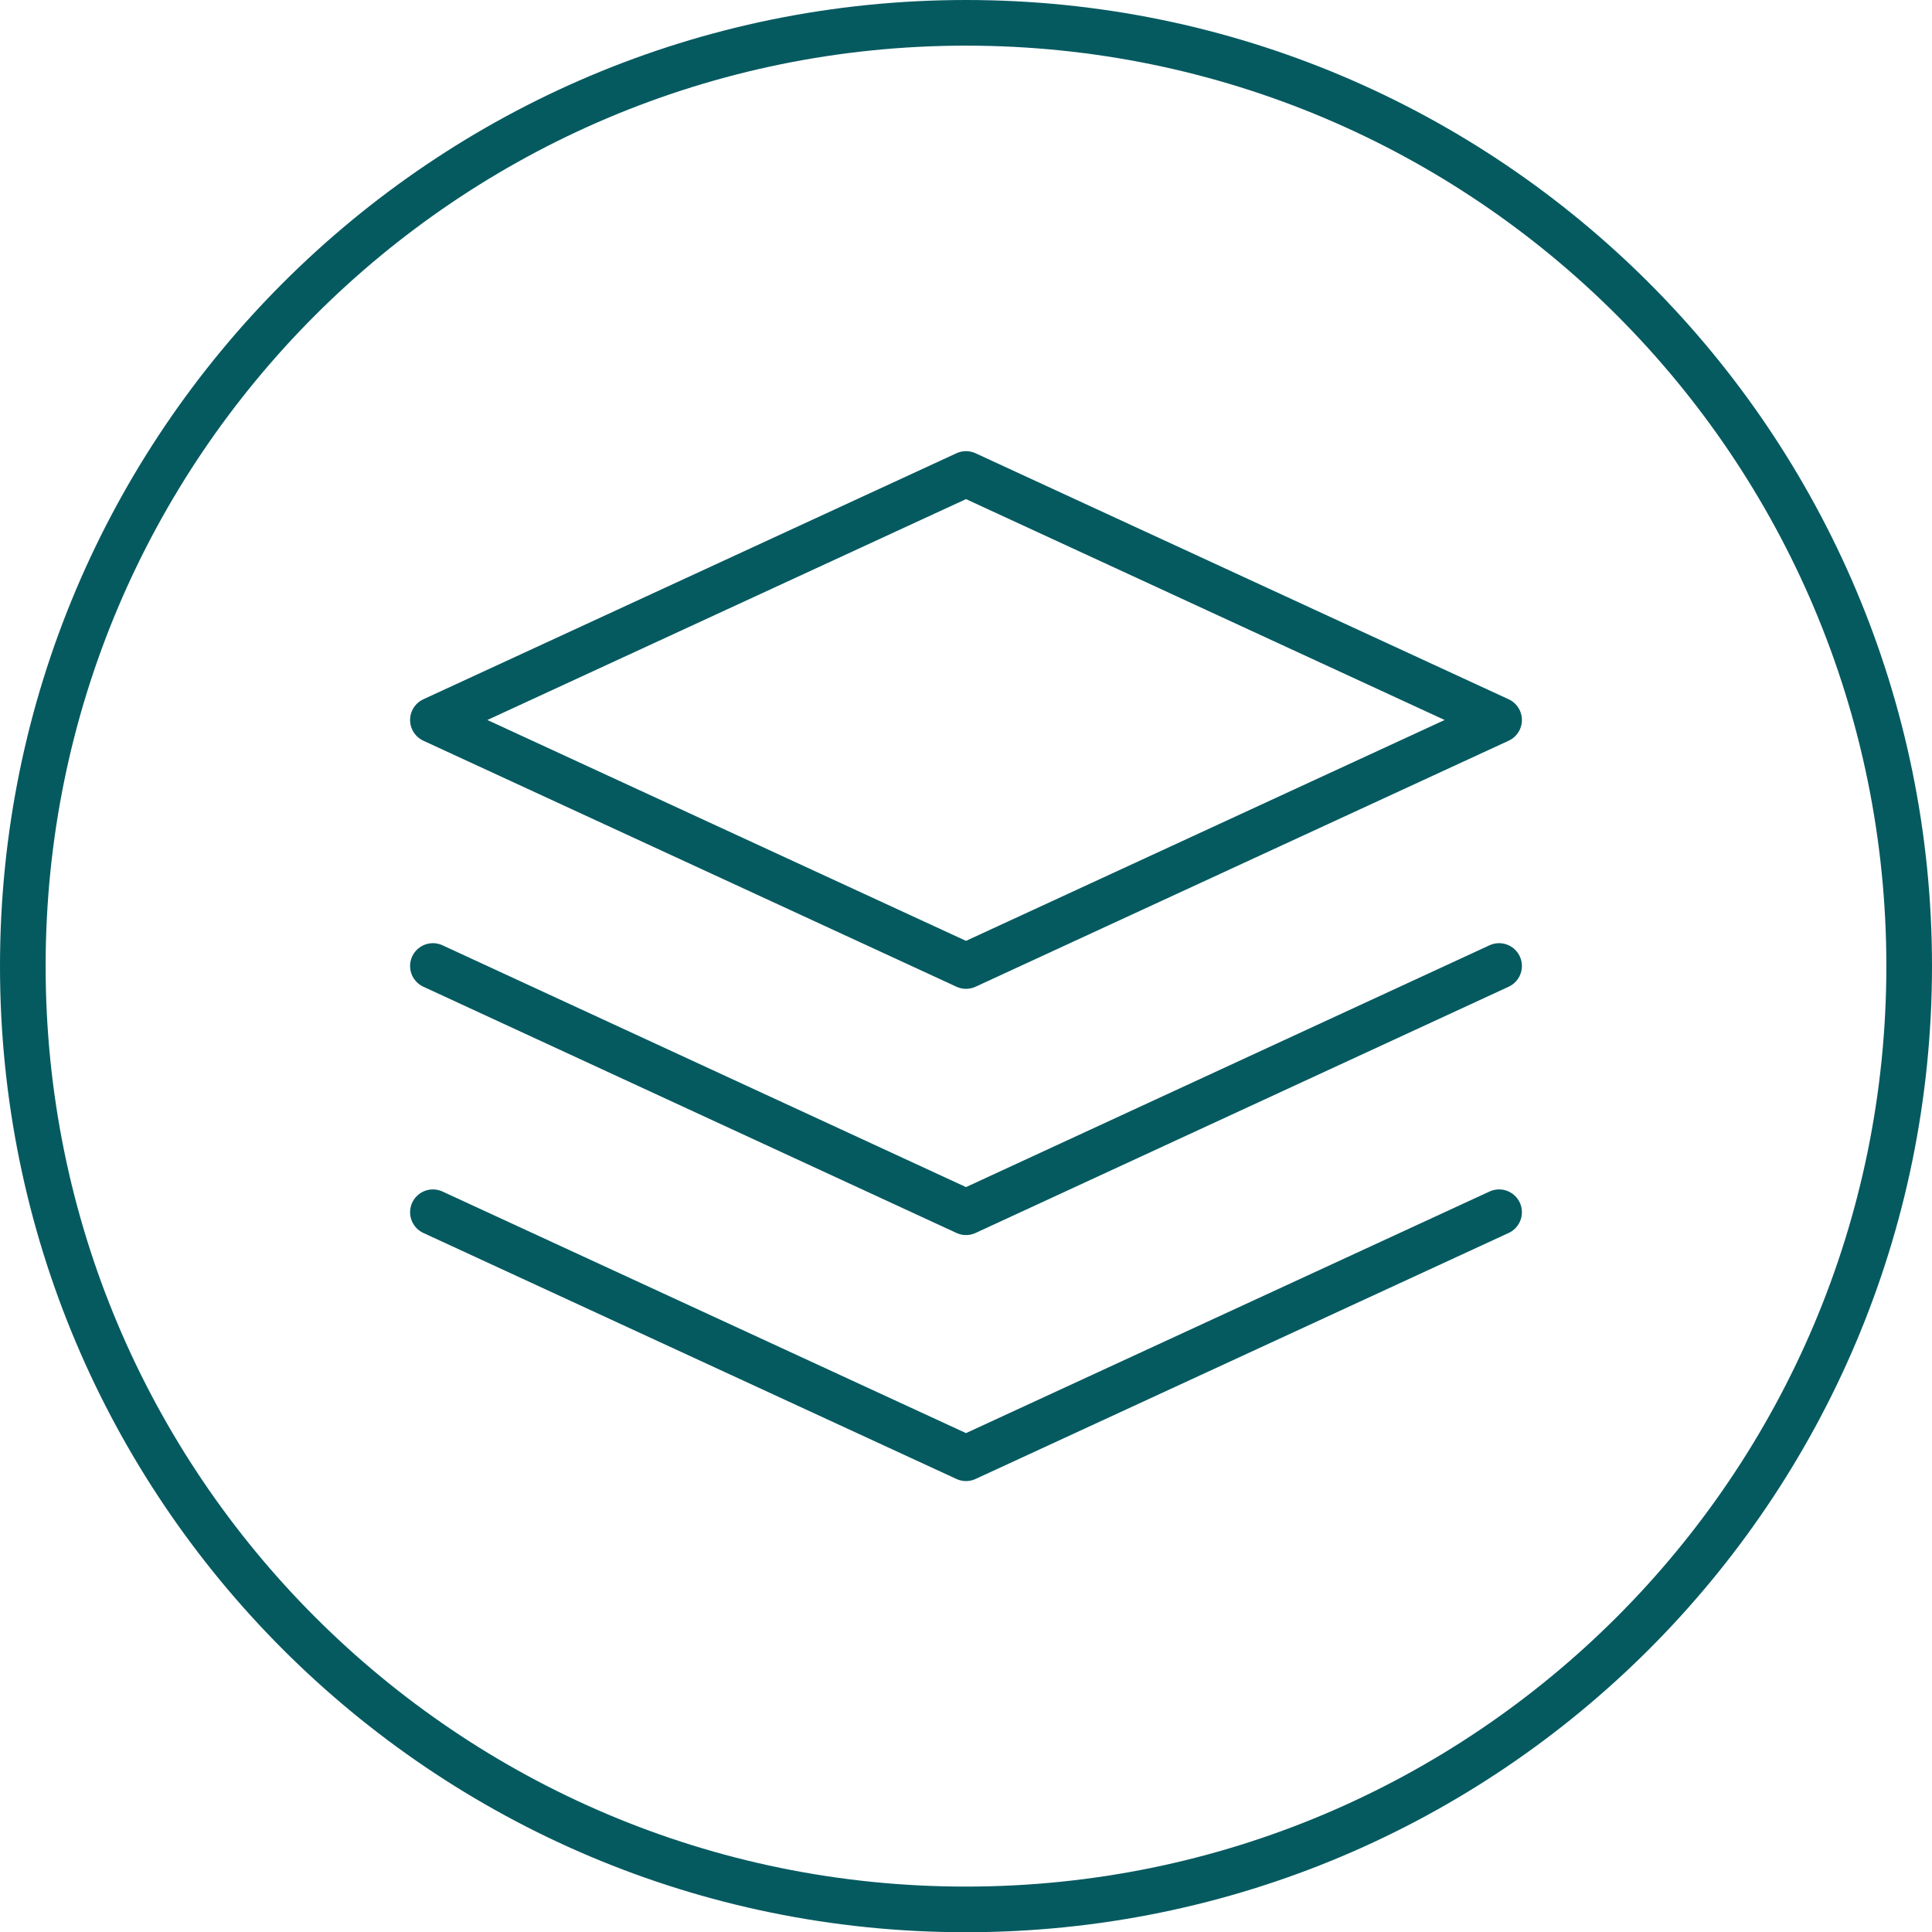
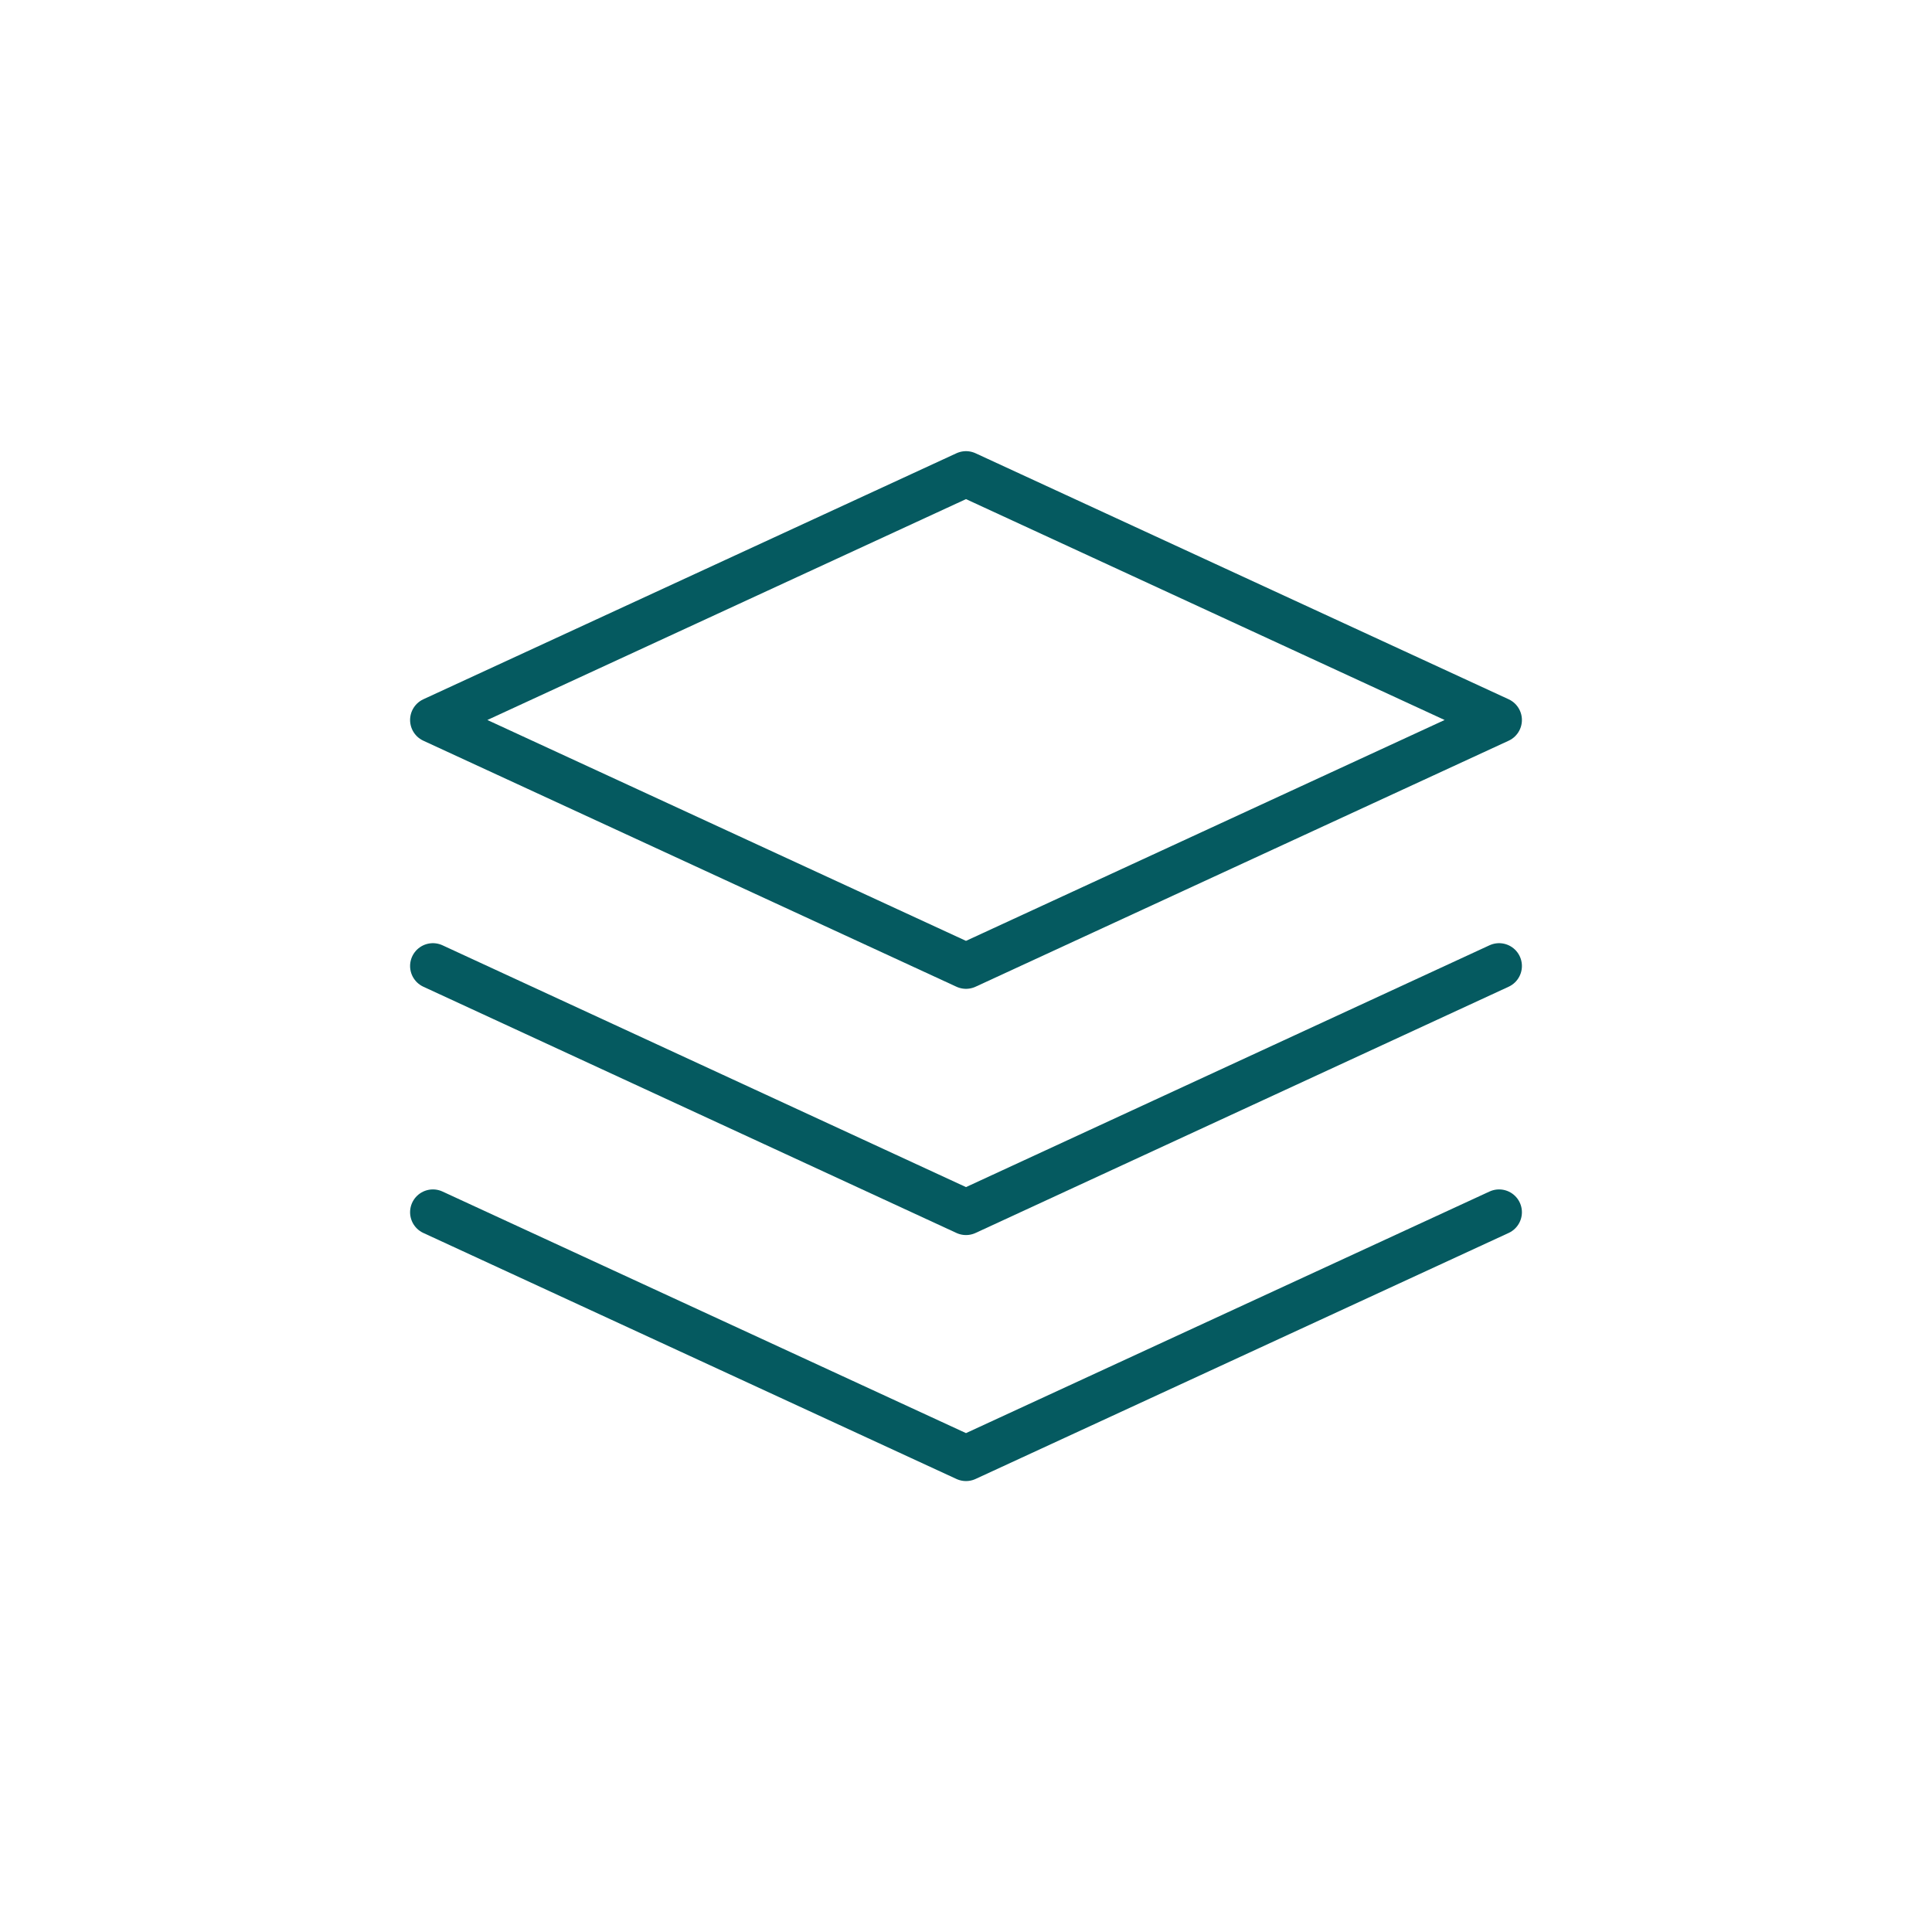
<svg xmlns="http://www.w3.org/2000/svg" version="1.1" x="0px" y="0px" viewBox="0 0 84.66 84.67" style="enable-background:new 0 0 84.66 84.67;" xml:space="preserve">
  <style type="text/css">
	.st0{fill:none;stroke:#055A60;stroke-width:2;stroke-linecap:round;stroke-linejoin:round;}
	.st1{display:none;}
	.st2{display:inline;}
</style>
  <g id="_x31_">
-     <path class="st0" d="M1,42.33C0.99,65.16,19.49,83.67,42.32,83.67s41.33-18.49,41.34-41.32c0-0.01,0-0.02,0-0.02   C83.66,19.51,65.16,1,42.33,1C19.51,1,1,19.5,1,42.32C1,42.33,1,42.33,1,42.33" />
    <path class="st0" d="M42.33,42.33L18.97,31.55l23.36-10.78l23.36,10.78L42.33,42.33z" />
    <path class="st0" d="M65.69,42.33L42.33,53.12L18.97,42.33" />
    <path class="st0" d="M65.69,53.12L42.33,63.9L18.97,53.12" />
  </g>
  <g id="_x32_" class="st1">
    <g class="st2">
      <path class="st0" d="M3.47,70.6c0,5.85,4.74,10.6,10.6,10.6s10.6-4.74,10.6-10.6c0-5.85-4.74-10.6-10.6-10.6S3.47,64.75,3.47,70.6    " />
      <path class="st0" d="M31.73,60h21.2v21.2h-21.2V60z" />
      <path class="st0" d="M70.59,60l-10.6,21.2h21.2L70.59,60z" />
      <g>
        <path class="st0" d="M47.63,42.34h-10.6" />
        <path class="st0" d="M52.93,22.91c-0.17-5.78-4.82-10.43-10.6-10.6c-5.78,0.17-10.43,4.82-10.6,10.6     c0.08,3.67,2.09,7.03,5.3,8.83v3.53h10.6v-3.53C50.83,29.94,52.85,26.58,52.93,22.91z" />
      </g>
      <path class="st0" d="M14.07,60v-8.83c0-0.98,0.79-1.77,1.77-1.77h0h52.99c0.98,0,1.77,0.79,1.77,1.77V60" />
      <path class="st0" d="M42.33,42.34V60" />
      <path class="st0" d="M42.33,3.48v3.53" />
      <path class="st0" d="M56.07,9.17l-2.51,2.51" />
      <path class="st0" d="M61.76,21.14h-3.53" />
      <path class="st0" d="M28.59,9.17l2.51,2.51" />
      <path class="st0" d="M22.9,21.14h3.53" />
    </g>
  </g>
  <g id="_x33_" class="st1">
    <g class="st2">
      <path class="st0" d="M6.32,81.78l3.09-12.42c0.19-0.77,0.89-1.31,1.68-1.3h62.49c0.79,0,1.47,0.54,1.66,1.3l3.1,12.42" />
      <path class="st0" d="M13.18,37.19v30.87" />
      <path class="st0" d="M20.04,37.19v30.87" />
      <path class="st0" d="M30.32,37.19v30.87" />
-       <path class="st0" d="M37.18,37.19v30.87" />
      <path class="st0" d="M47.47,37.19v30.87" />
      <path class="st0" d="M54.33,37.19v30.87" />
      <path class="st0" d="M64.62,37.19v30.87" />
      <path class="st0" d="M71.48,37.19v30.87" />
      <path class="st0" d="M73.19,26.9c0-9.47-6.86-24.01-30.87-24.01S11.46,17.43,11.46,26.9" />
      <path class="st0" d="M77.59,29.16c0.3-0.9-0.19-1.87-1.09-2.17c-0.18-0.06-0.36-0.09-0.54-0.09H8.7c-0.95,0-1.72,0.77-1.72,1.71    c0,0.18,0.03,0.37,0.09,0.54l2.29,6.86c0.23,0.7,0.89,1.17,1.63,1.17h62.69c0.74,0,1.39-0.47,1.63-1.17L77.59,29.16z" />
      <path class="st0" d="M2.89,81.78h78.88" />
      <path class="st0" d="M8.03,74.92h68.59" />
    </g>
  </g>
  <g id="_x34_" class="st1">
    <g class="st2">
      <path class="st0" d="M3.56,33.79c0-0.99,0.81-1.8,1.8-1.8h0h14.83c0.99,0,1.8,0.81,1.8,1.8l0,0v36.19c0,0.99-0.81,1.8-1.8,1.8    H5.36c-0.99,0-1.8-0.81-1.8-1.8V33.79L3.56,33.79z" />
      <path class="st0" d="M12.77,21.21V32" />
      <path class="st0" d="M12.77,71.78v10.79" />
      <path class="st0" d="M33.11,22.45c0-0.99,0.81-1.8,1.8-1.8l0,0h14.83c0.99,0,1.8,0.81,1.8,1.8l0,0v17.42c0,0.99-0.81,1.8-1.8,1.8    c0,0,0,0,0,0H34.92c-0.99,0-1.8-0.81-1.8-1.8v0L33.11,22.45L33.11,22.45z" />
      <path class="st0" d="M42.33,9.86v10.79" />
      <path class="st0" d="M42.33,41.66v10.79" />
      <path class="st0" d="M62.67,14.69c0-0.99,0.81-1.8,1.8-1.8H79.3c0.99,0,1.8,0.81,1.8,1.8v36.18c0,0.99-0.81,1.8-1.8,1.8H64.47    c-0.99,0-1.8-0.81-1.8-1.8V14.69L62.67,14.69z" />
      <path class="st0" d="M71.88,2.11v10.79" />
      <path class="st0" d="M71.88,52.67v10.79" />
    </g>
  </g>
</svg>